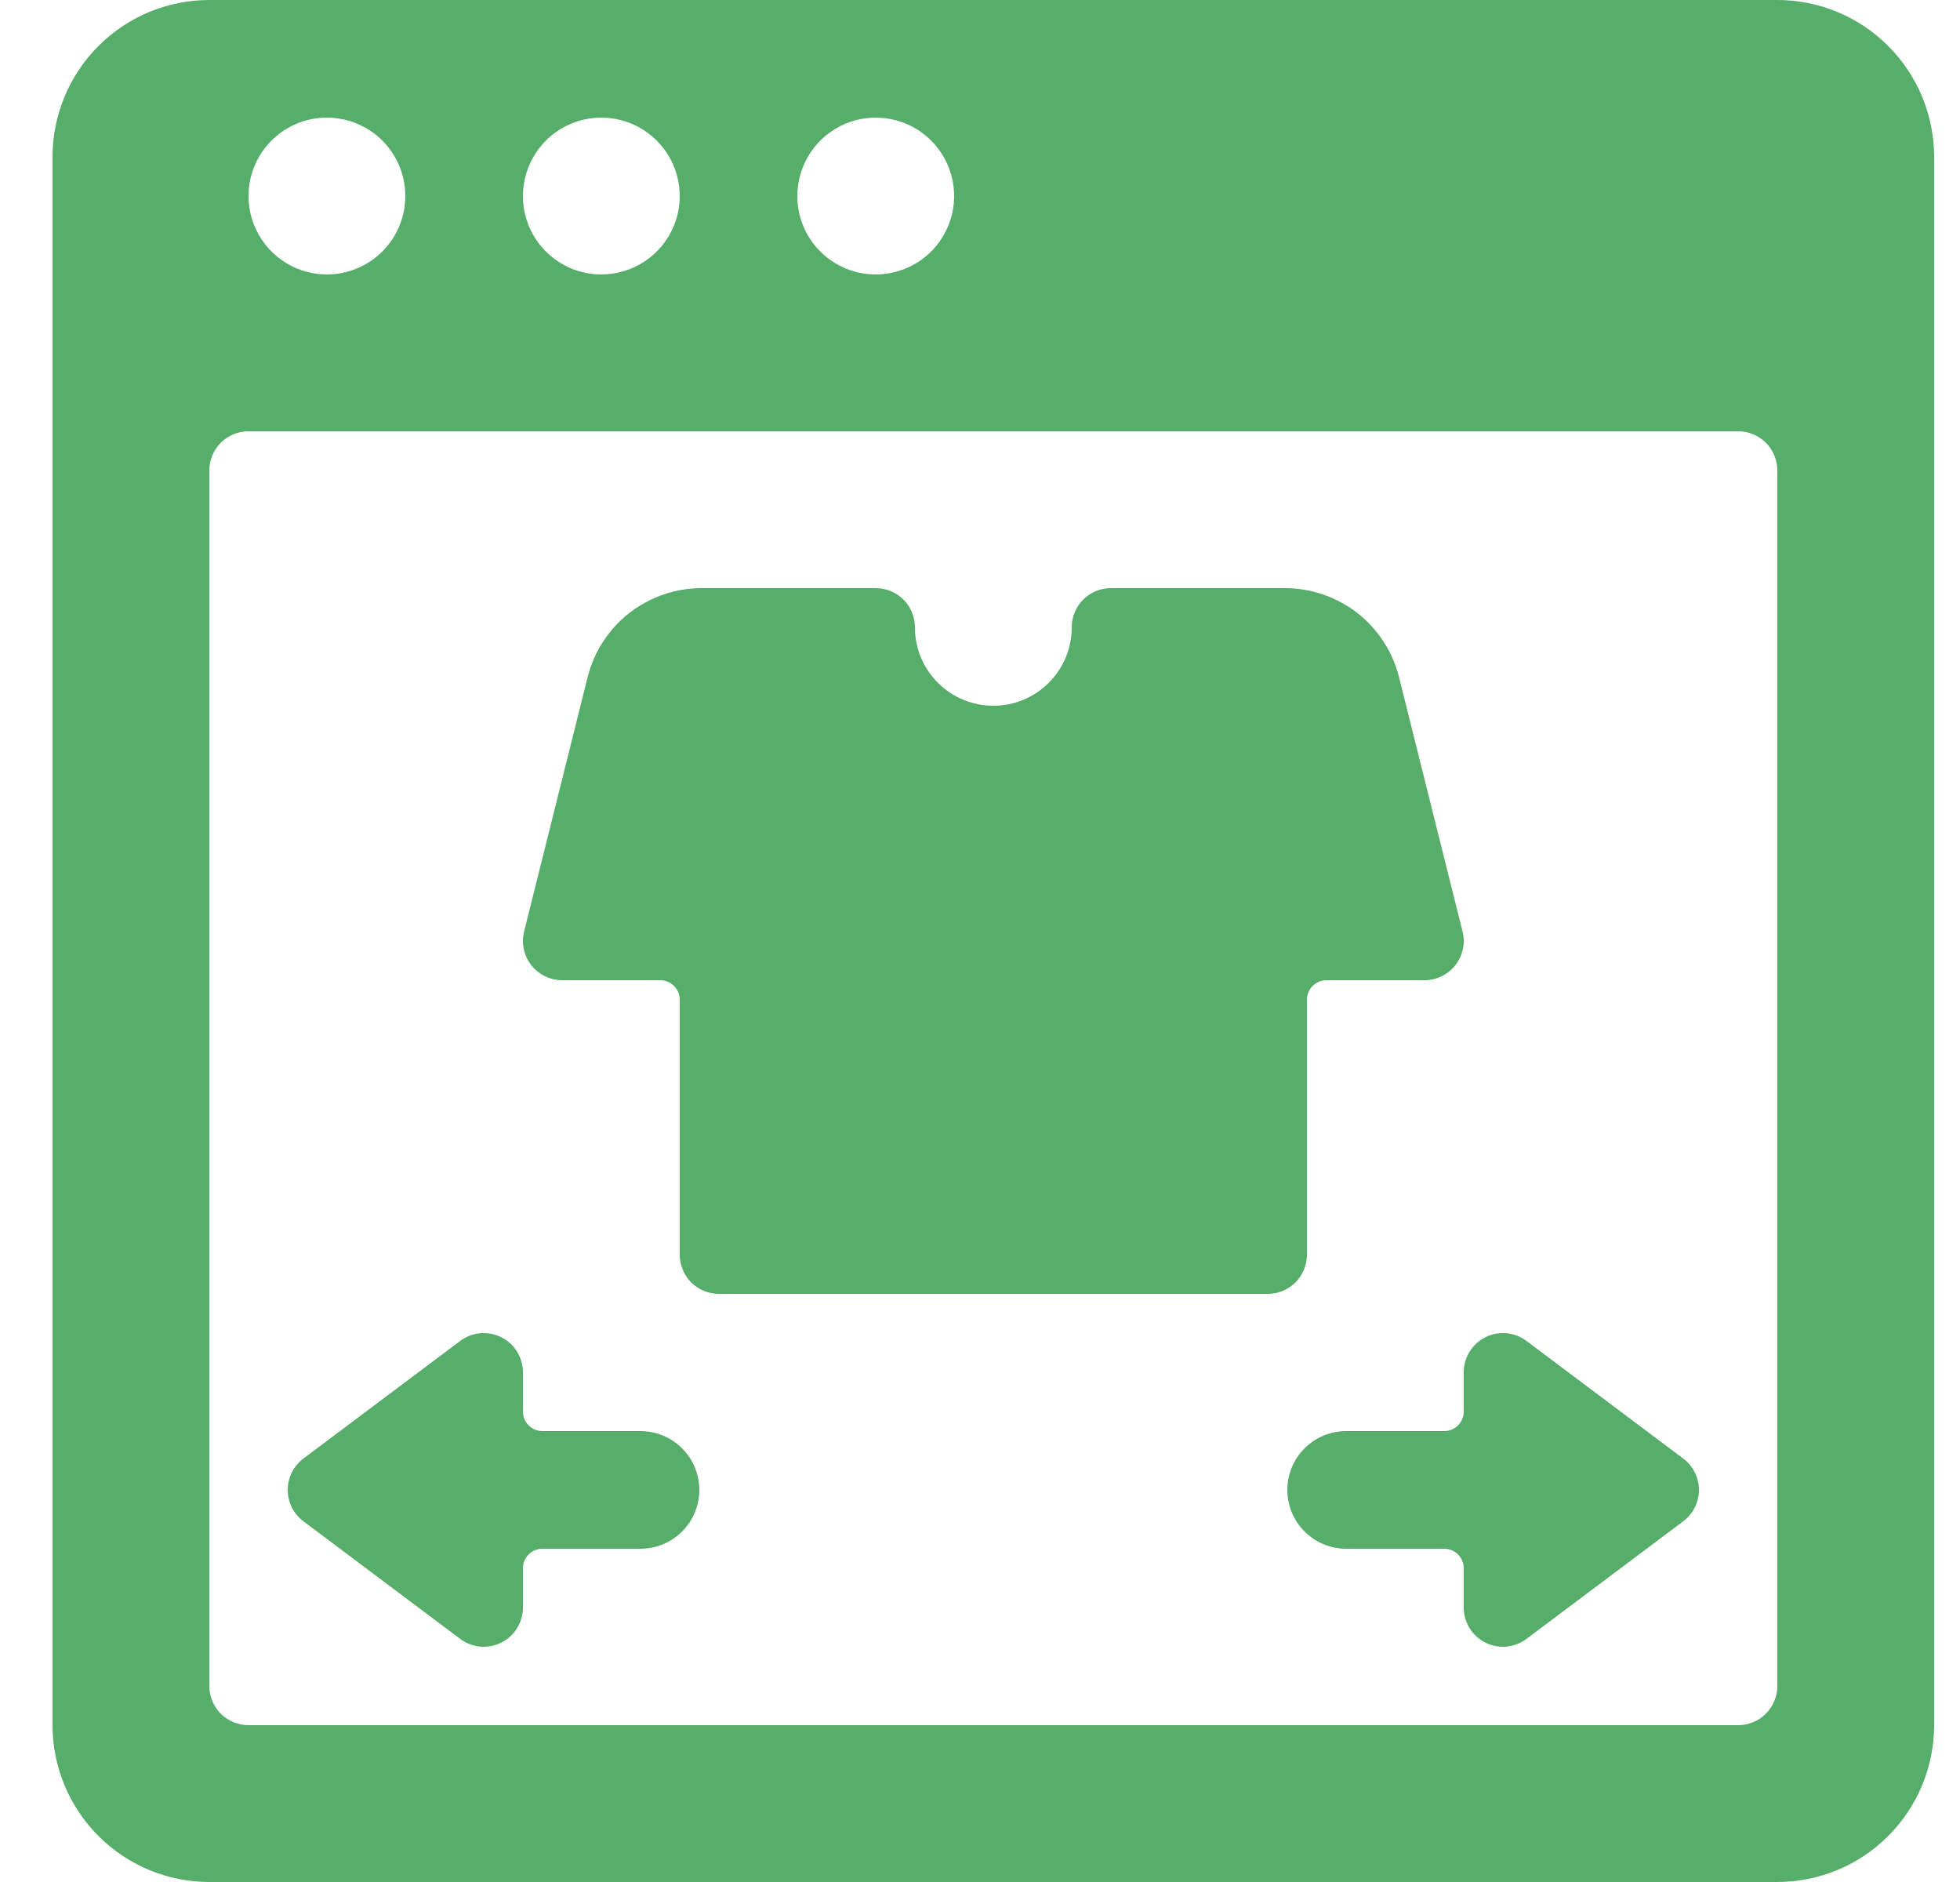
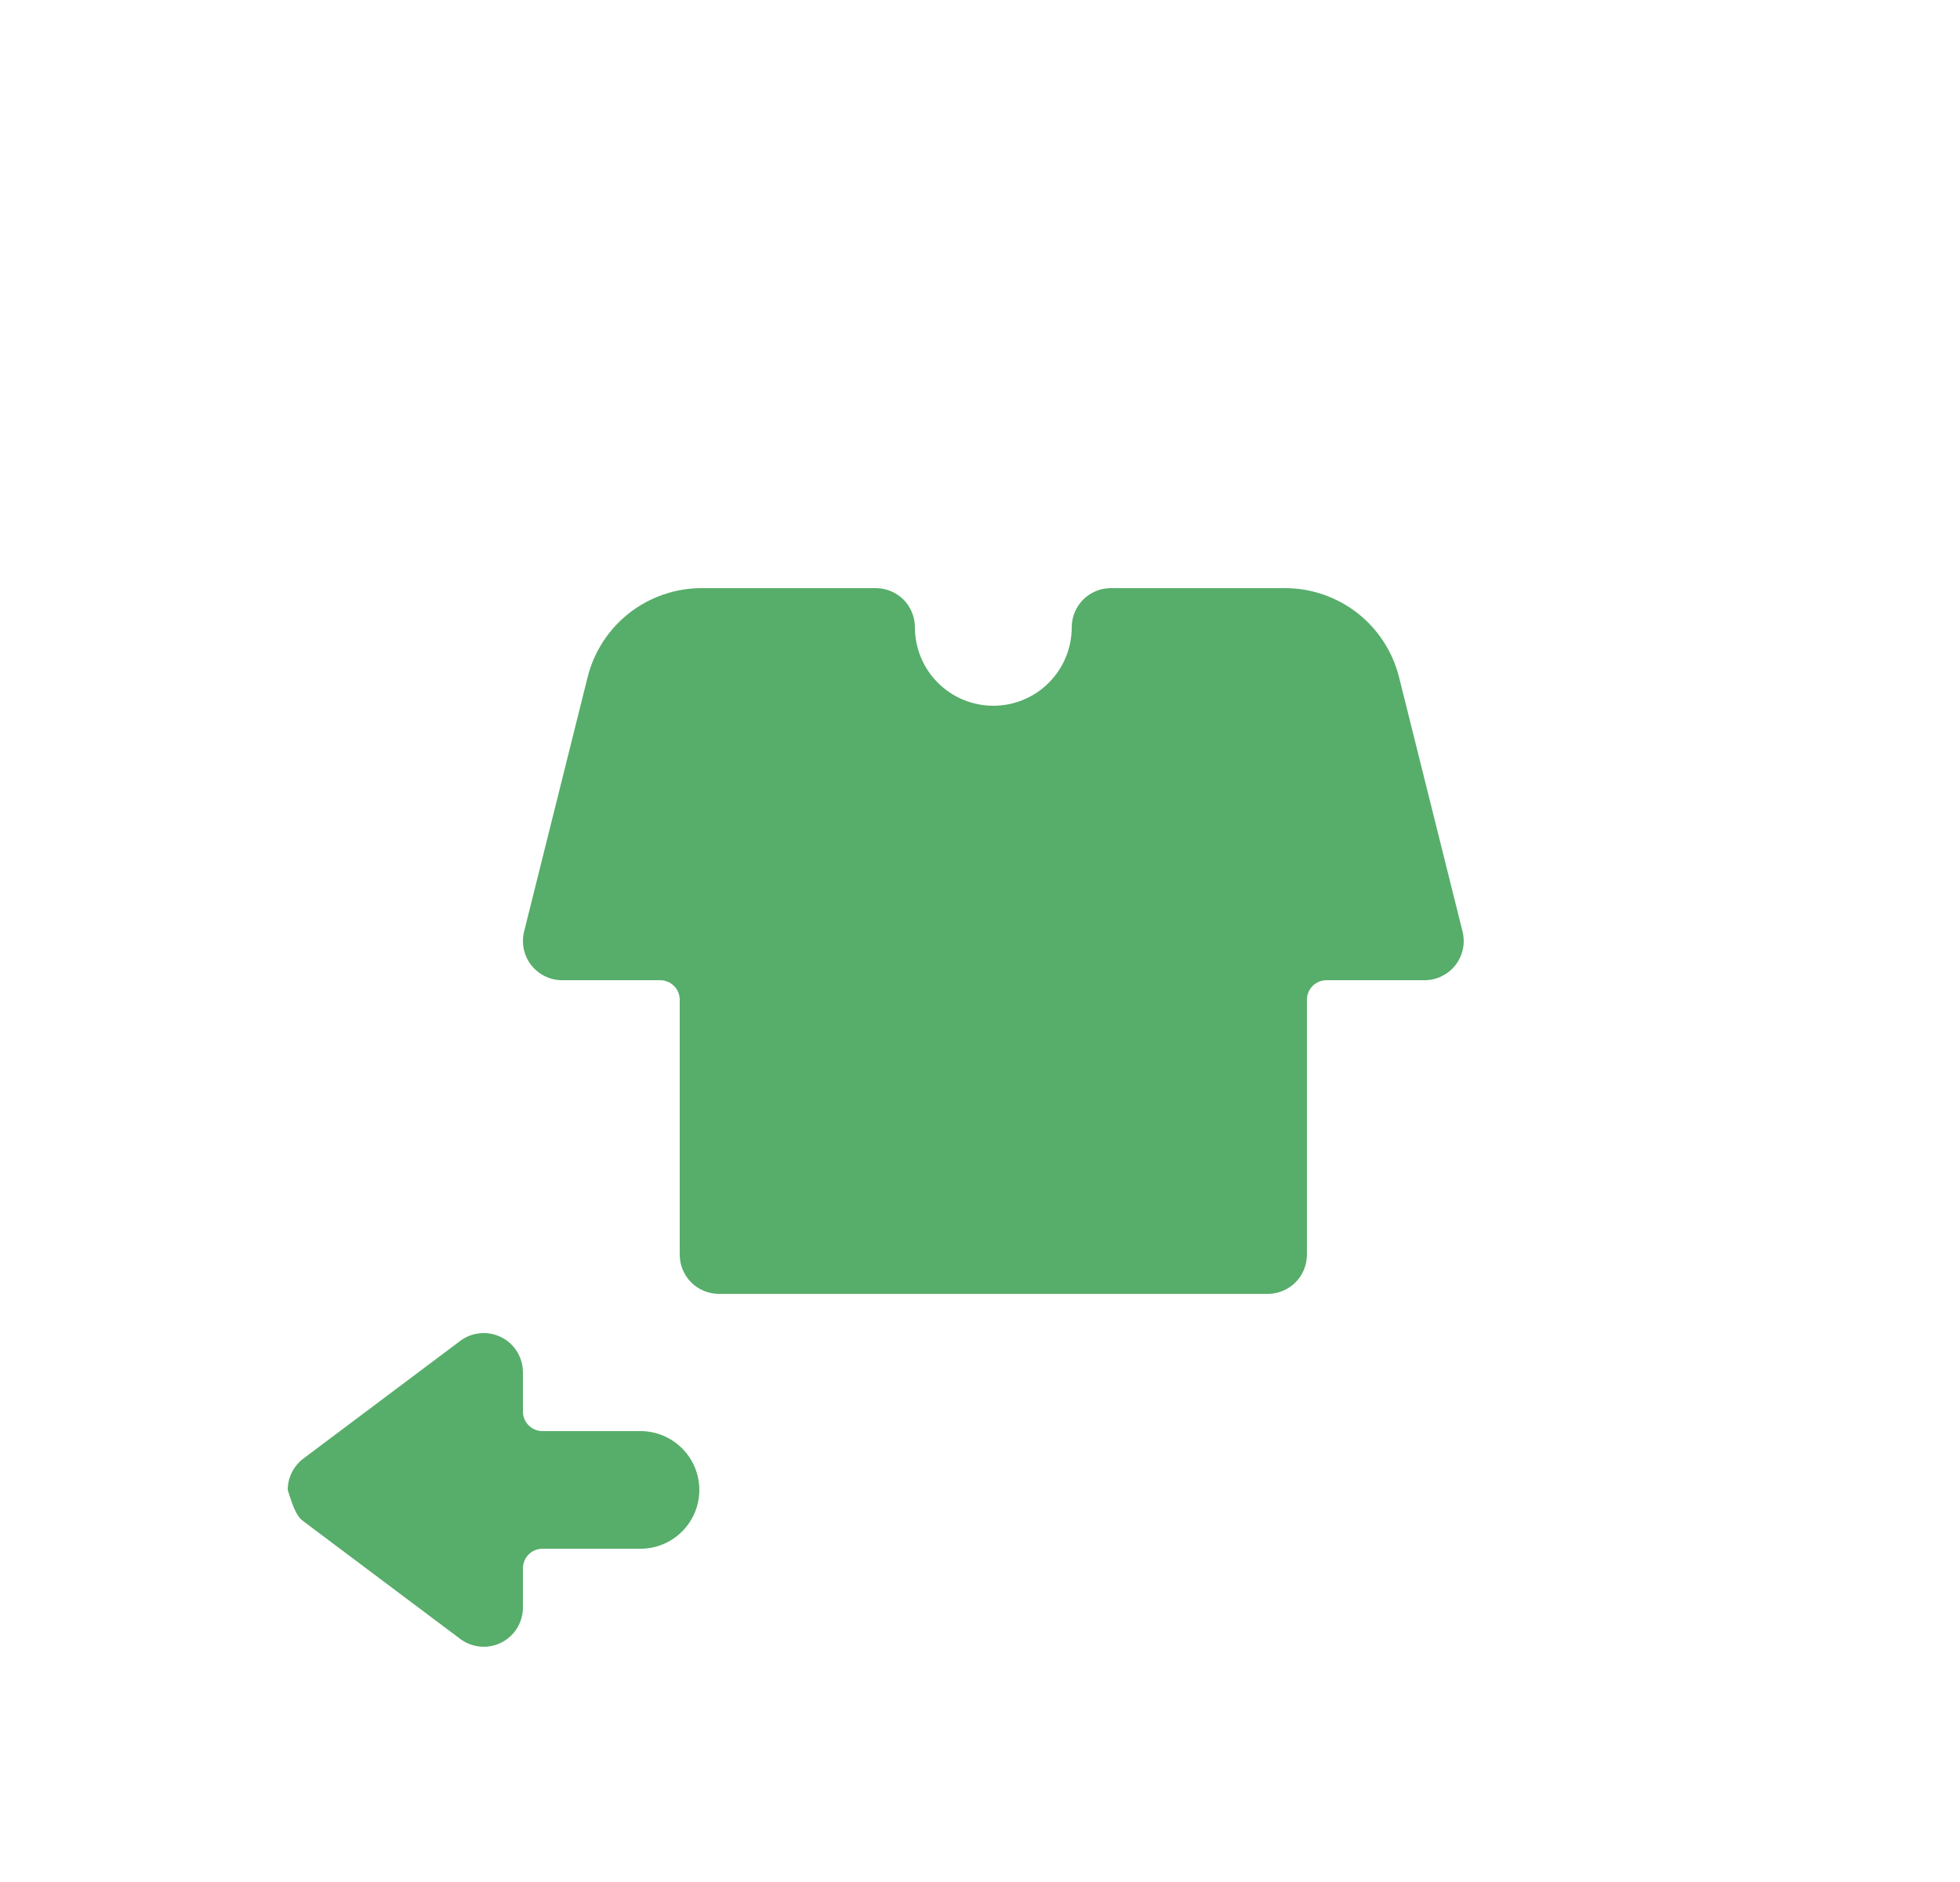
<svg xmlns="http://www.w3.org/2000/svg" width="25" height="24" viewBox="0 0 25 24" fill="none">
  <g clipPath="url(#clip0_8112_142984)">
    <path d="M16.67 16V12.75C16.67 12.684 16.696 12.62 16.743 12.573C16.79 12.526 16.854 12.5 16.92 12.5H18.17C18.246 12.5 18.321 12.483 18.389 12.449C18.457 12.416 18.517 12.368 18.564 12.308C18.611 12.248 18.643 12.178 18.659 12.104C18.675 12.03 18.673 11.953 18.655 11.879L17.845 8.636C17.764 8.311 17.576 8.023 17.313 7.817C17.049 7.612 16.724 7.5 16.389 7.5H14.17C14.037 7.5 13.91 7.553 13.816 7.646C13.723 7.74 13.67 7.867 13.67 8C13.67 8.265 13.565 8.52 13.377 8.707C13.19 8.895 12.935 9 12.67 9C12.405 9 12.15 8.895 11.963 8.707C11.775 8.52 11.67 8.265 11.67 8C11.67 7.867 11.617 7.74 11.524 7.646C11.43 7.553 11.303 7.5 11.17 7.5H8.951C8.616 7.5 8.291 7.612 8.027 7.817C7.764 8.023 7.576 8.311 7.495 8.636L6.685 11.879C6.667 11.953 6.665 12.03 6.681 12.104C6.697 12.178 6.729 12.248 6.776 12.308C6.823 12.368 6.883 12.416 6.951 12.449C7.019 12.483 7.094 12.5 7.17 12.5H8.42C8.486 12.5 8.55 12.526 8.597 12.573C8.644 12.62 8.67 12.684 8.67 12.75V16C8.67 16.133 8.723 16.26 8.816 16.354C8.91 16.447 9.037 16.5 9.17 16.5H16.17C16.303 16.5 16.43 16.447 16.524 16.354C16.617 16.26 16.67 16.133 16.67 16Z" fill="#57AD6A" />
-     <path d="M21.47 18.6L19.47 17.1C19.396 17.044 19.307 17.01 19.215 17.002C19.122 16.994 19.029 17.011 18.946 17.053C18.863 17.094 18.794 17.158 18.745 17.237C18.696 17.316 18.67 17.407 18.67 17.5V18C18.67 18.066 18.644 18.13 18.597 18.177C18.55 18.224 18.486 18.25 18.42 18.25H17.17C16.971 18.25 16.78 18.329 16.64 18.47C16.499 18.61 16.42 18.801 16.42 19C16.42 19.199 16.499 19.39 16.64 19.53C16.78 19.671 16.971 19.75 17.17 19.75H18.42C18.486 19.75 18.55 19.776 18.597 19.823C18.644 19.87 18.67 19.934 18.67 20V20.5C18.67 20.593 18.696 20.684 18.745 20.763C18.793 20.842 18.863 20.905 18.946 20.947C19.016 20.982 19.092 21 19.17 21C19.278 21 19.384 20.965 19.47 20.9L21.47 19.4C21.532 19.353 21.582 19.293 21.617 19.224C21.652 19.154 21.67 19.078 21.67 19C21.67 18.922 21.652 18.846 21.617 18.776C21.582 18.707 21.532 18.647 21.47 18.6Z" fill="#57AD6A" />
-     <path d="M8.17 18.25H6.92C6.854 18.25 6.79 18.224 6.743 18.177C6.696 18.13 6.67 18.066 6.67 18V17.5C6.67 17.407 6.644 17.316 6.595 17.237C6.547 17.158 6.477 17.094 6.394 17.053C6.311 17.011 6.218 16.994 6.125 17.002C6.033 17.01 5.944 17.044 5.87 17.1L3.87 18.6C3.808 18.647 3.758 18.707 3.723 18.776C3.688 18.846 3.67 18.922 3.67 19C3.67 19.078 3.688 19.154 3.723 19.224C3.758 19.293 3.808 19.353 3.87 19.4L5.87 20.9C5.957 20.965 6.062 21 6.17 21C6.248 21 6.324 20.982 6.394 20.947C6.477 20.905 6.547 20.842 6.595 20.763C6.644 20.684 6.67 20.593 6.67 20.5V20C6.67 19.934 6.696 19.87 6.743 19.823C6.79 19.776 6.854 19.75 6.92 19.75H8.17C8.369 19.75 8.56 19.671 8.7 19.53C8.841 19.39 8.92 19.199 8.92 19C8.92 18.801 8.841 18.61 8.7 18.47C8.56 18.329 8.369 18.25 8.17 18.25Z" fill="#57AD6A" />
-     <path d="M24.67 2C24.67 1.47 24.459 0.961 24.084 0.586C23.709 0.211 23.201 0 22.67 0L2.67 0C2.14 0 1.631 0.211 1.256 0.586C0.881 0.961 0.67 1.47 0.67 2L0.67 22C0.67 22.53 0.881 23.039 1.256 23.414C1.631 23.789 2.14 24 2.67 24H22.67C23.201 24 23.709 23.789 24.084 23.414C24.459 23.039 24.67 22.53 24.67 22V2ZM6.67 2.5C6.67 2.302 6.729 2.109 6.839 1.944C6.948 1.78 7.105 1.652 7.287 1.576C7.47 1.5 7.671 1.481 7.865 1.519C8.059 1.558 8.237 1.653 8.377 1.793C8.517 1.933 8.612 2.111 8.651 2.305C8.689 2.499 8.67 2.7 8.594 2.883C8.518 3.065 8.39 3.222 8.226 3.331C8.061 3.441 7.868 3.5 7.67 3.5C7.405 3.5 7.15 3.395 6.963 3.207C6.775 3.02 6.67 2.765 6.67 2.5ZM10.17 2.5C10.17 2.302 10.229 2.109 10.339 1.944C10.448 1.78 10.605 1.652 10.787 1.576C10.97 1.5 11.171 1.481 11.365 1.519C11.559 1.558 11.737 1.653 11.877 1.793C12.017 1.933 12.112 2.111 12.151 2.305C12.189 2.499 12.17 2.7 12.094 2.883C12.018 3.065 11.89 3.222 11.726 3.331C11.561 3.441 11.368 3.5 11.17 3.5C10.905 3.5 10.65 3.395 10.463 3.207C10.275 3.02 10.17 2.765 10.17 2.5ZM4.17 1.5C4.368 1.5 4.561 1.559 4.726 1.669C4.89 1.778 5.018 1.935 5.094 2.117C5.17 2.3 5.189 2.501 5.151 2.695C5.112 2.889 5.017 3.067 4.877 3.207C4.737 3.347 4.559 3.442 4.365 3.481C4.171 3.519 3.97 3.5 3.787 3.424C3.605 3.348 3.448 3.22 3.339 3.056C3.229 2.891 3.17 2.698 3.17 2.5C3.17 2.235 3.275 1.98 3.463 1.793C3.65 1.605 3.905 1.5 4.17 1.5ZM3.17 22C3.037 22 2.91 21.947 2.816 21.854C2.723 21.76 2.67 21.633 2.67 21.5V6C2.67 5.867 2.723 5.74 2.816 5.646C2.91 5.553 3.037 5.5 3.17 5.5H22.17C22.303 5.5 22.43 5.553 22.524 5.646C22.617 5.74 22.67 5.867 22.67 6V21.5C22.67 21.633 22.617 21.76 22.524 21.854C22.43 21.947 22.303 22 22.17 22H3.17Z" fill="#57AD6A" />
+     <path d="M8.17 18.25H6.92C6.854 18.25 6.79 18.224 6.743 18.177C6.696 18.13 6.67 18.066 6.67 18V17.5C6.67 17.407 6.644 17.316 6.595 17.237C6.547 17.158 6.477 17.094 6.394 17.053C6.311 17.011 6.218 16.994 6.125 17.002C6.033 17.01 5.944 17.044 5.87 17.1L3.87 18.6C3.808 18.647 3.758 18.707 3.723 18.776C3.688 18.846 3.67 18.922 3.67 19C3.758 19.293 3.808 19.353 3.87 19.4L5.87 20.9C5.957 20.965 6.062 21 6.17 21C6.248 21 6.324 20.982 6.394 20.947C6.477 20.905 6.547 20.842 6.595 20.763C6.644 20.684 6.67 20.593 6.67 20.5V20C6.67 19.934 6.696 19.87 6.743 19.823C6.79 19.776 6.854 19.75 6.92 19.75H8.17C8.369 19.75 8.56 19.671 8.7 19.53C8.841 19.39 8.92 19.199 8.92 19C8.92 18.801 8.841 18.61 8.7 18.47C8.56 18.329 8.369 18.25 8.17 18.25Z" fill="#57AD6A" />
  </g>
  <defs>
    <clipPath id="clip0_8112_142984">
      <rect width="24" height="24" fill="white" transform="translate(0.67)" />
    </clipPath>
  </defs>
</svg>